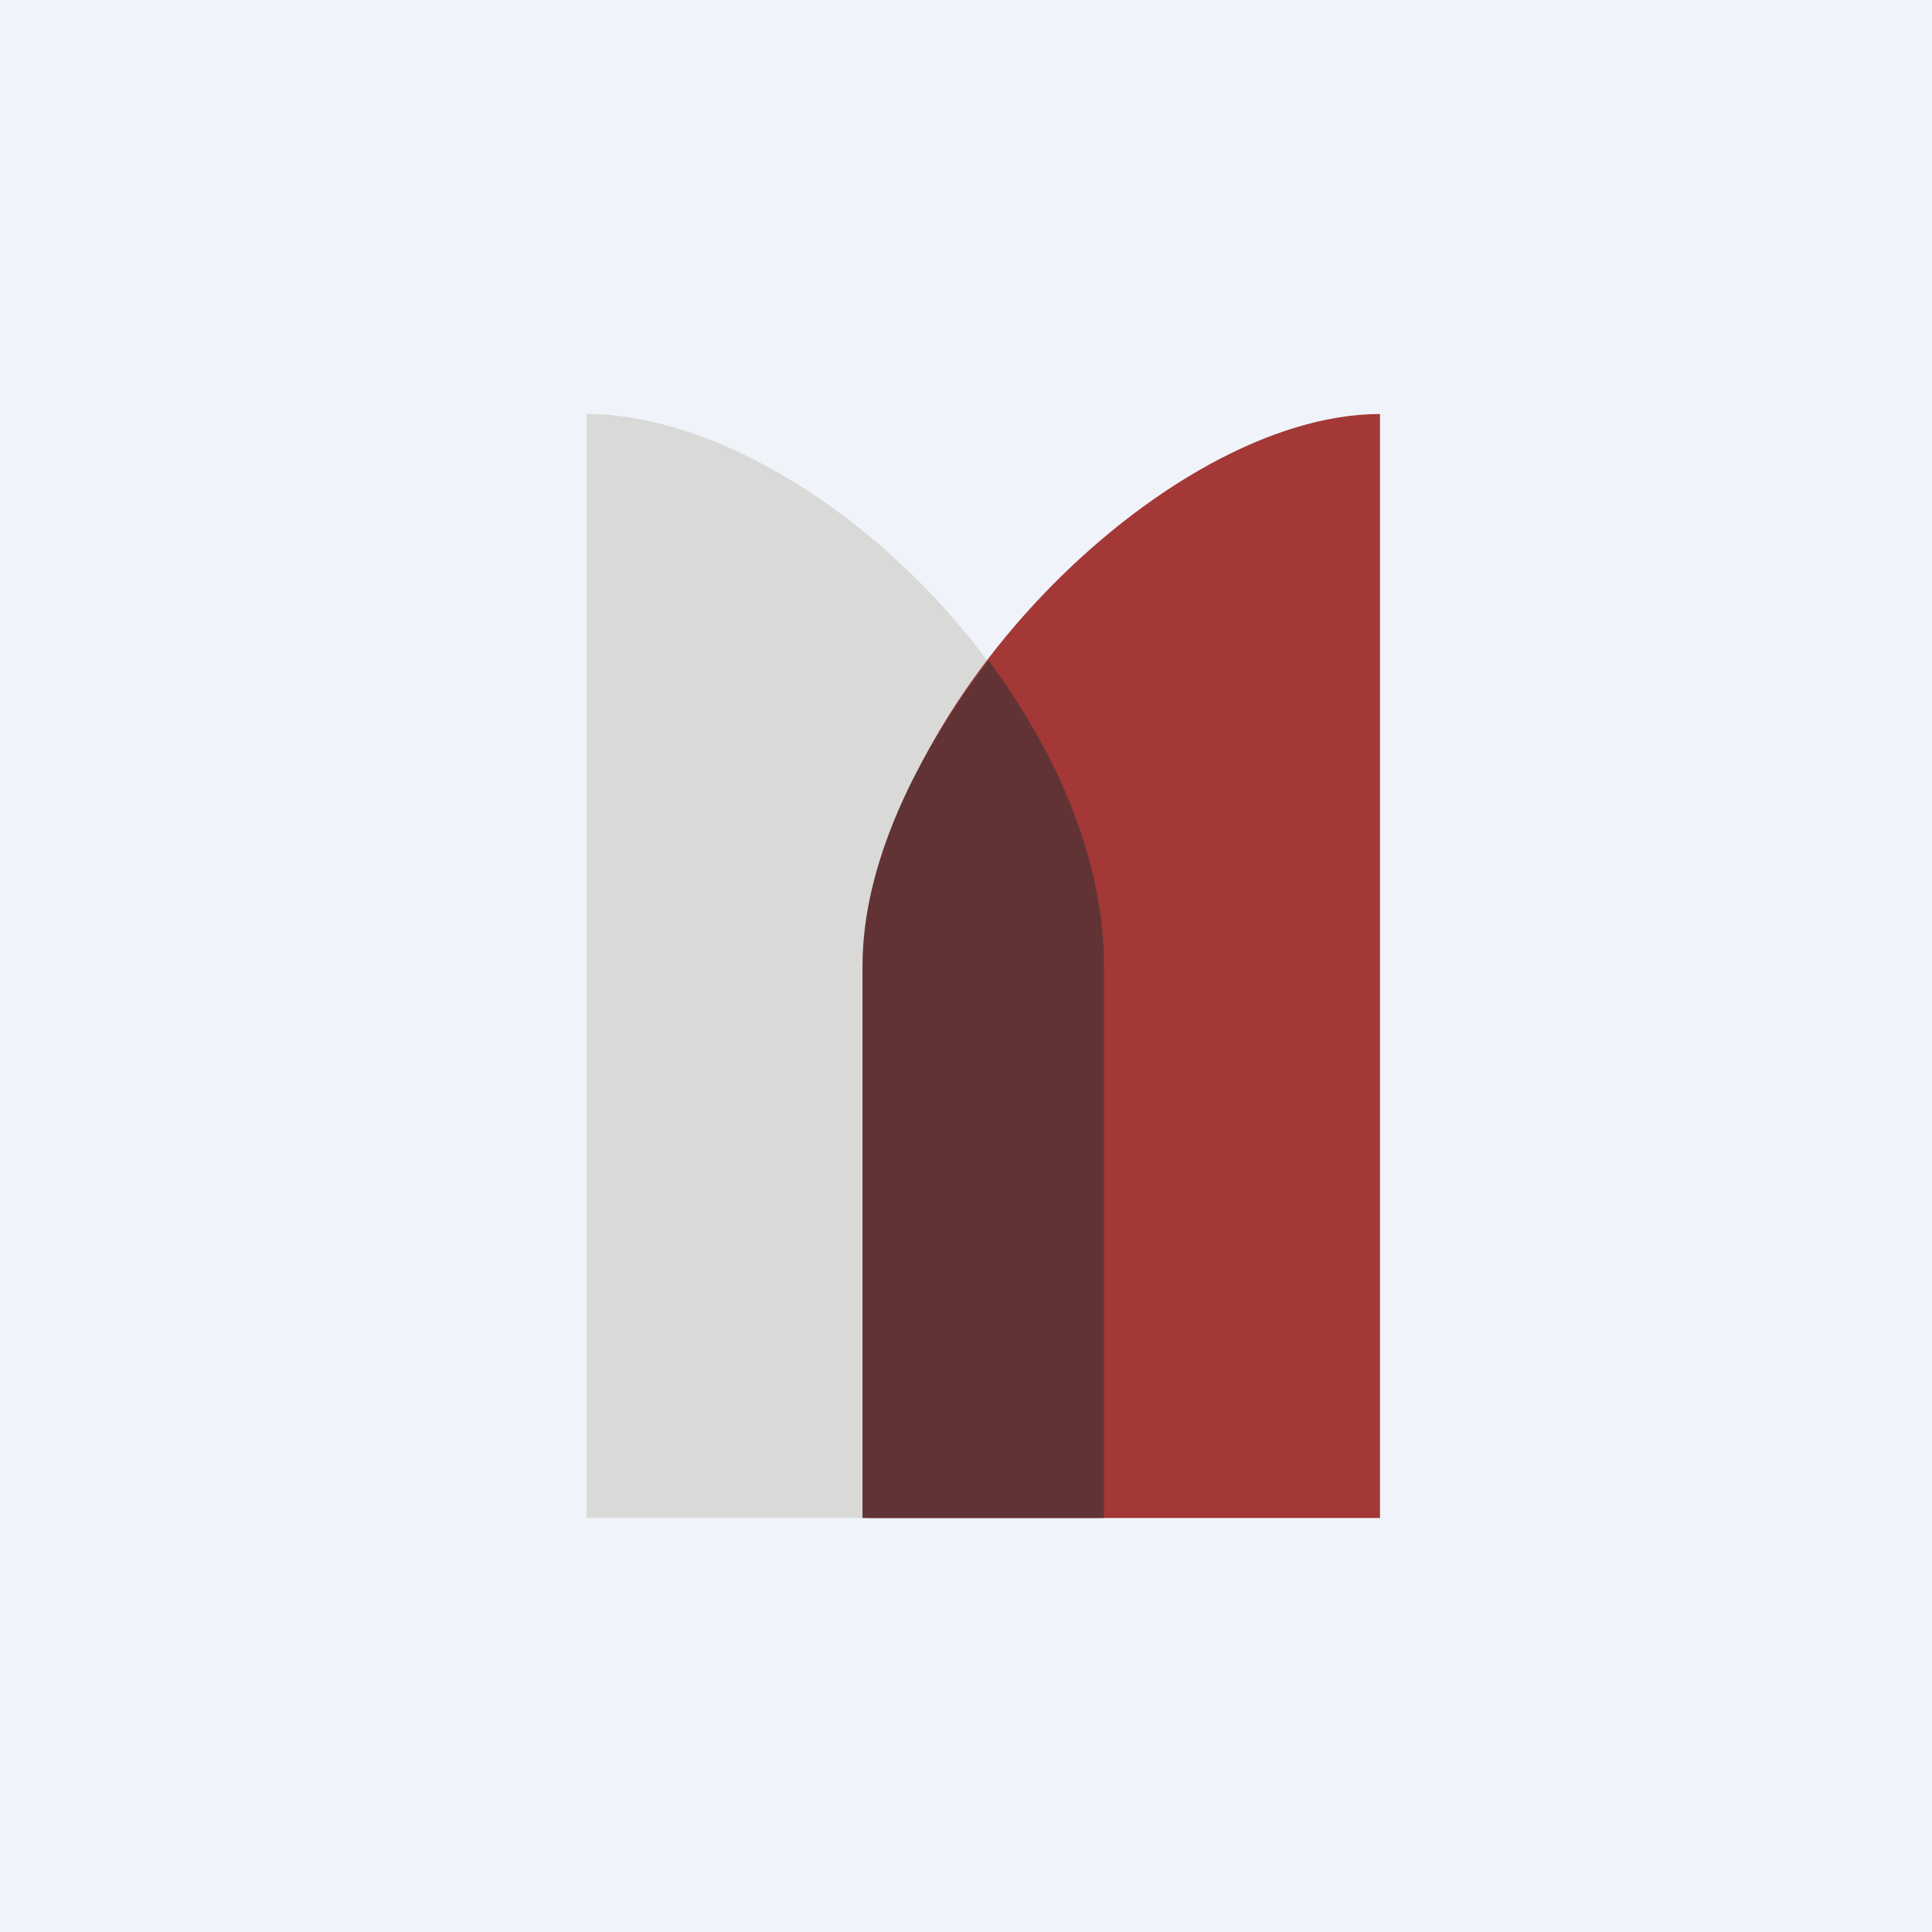
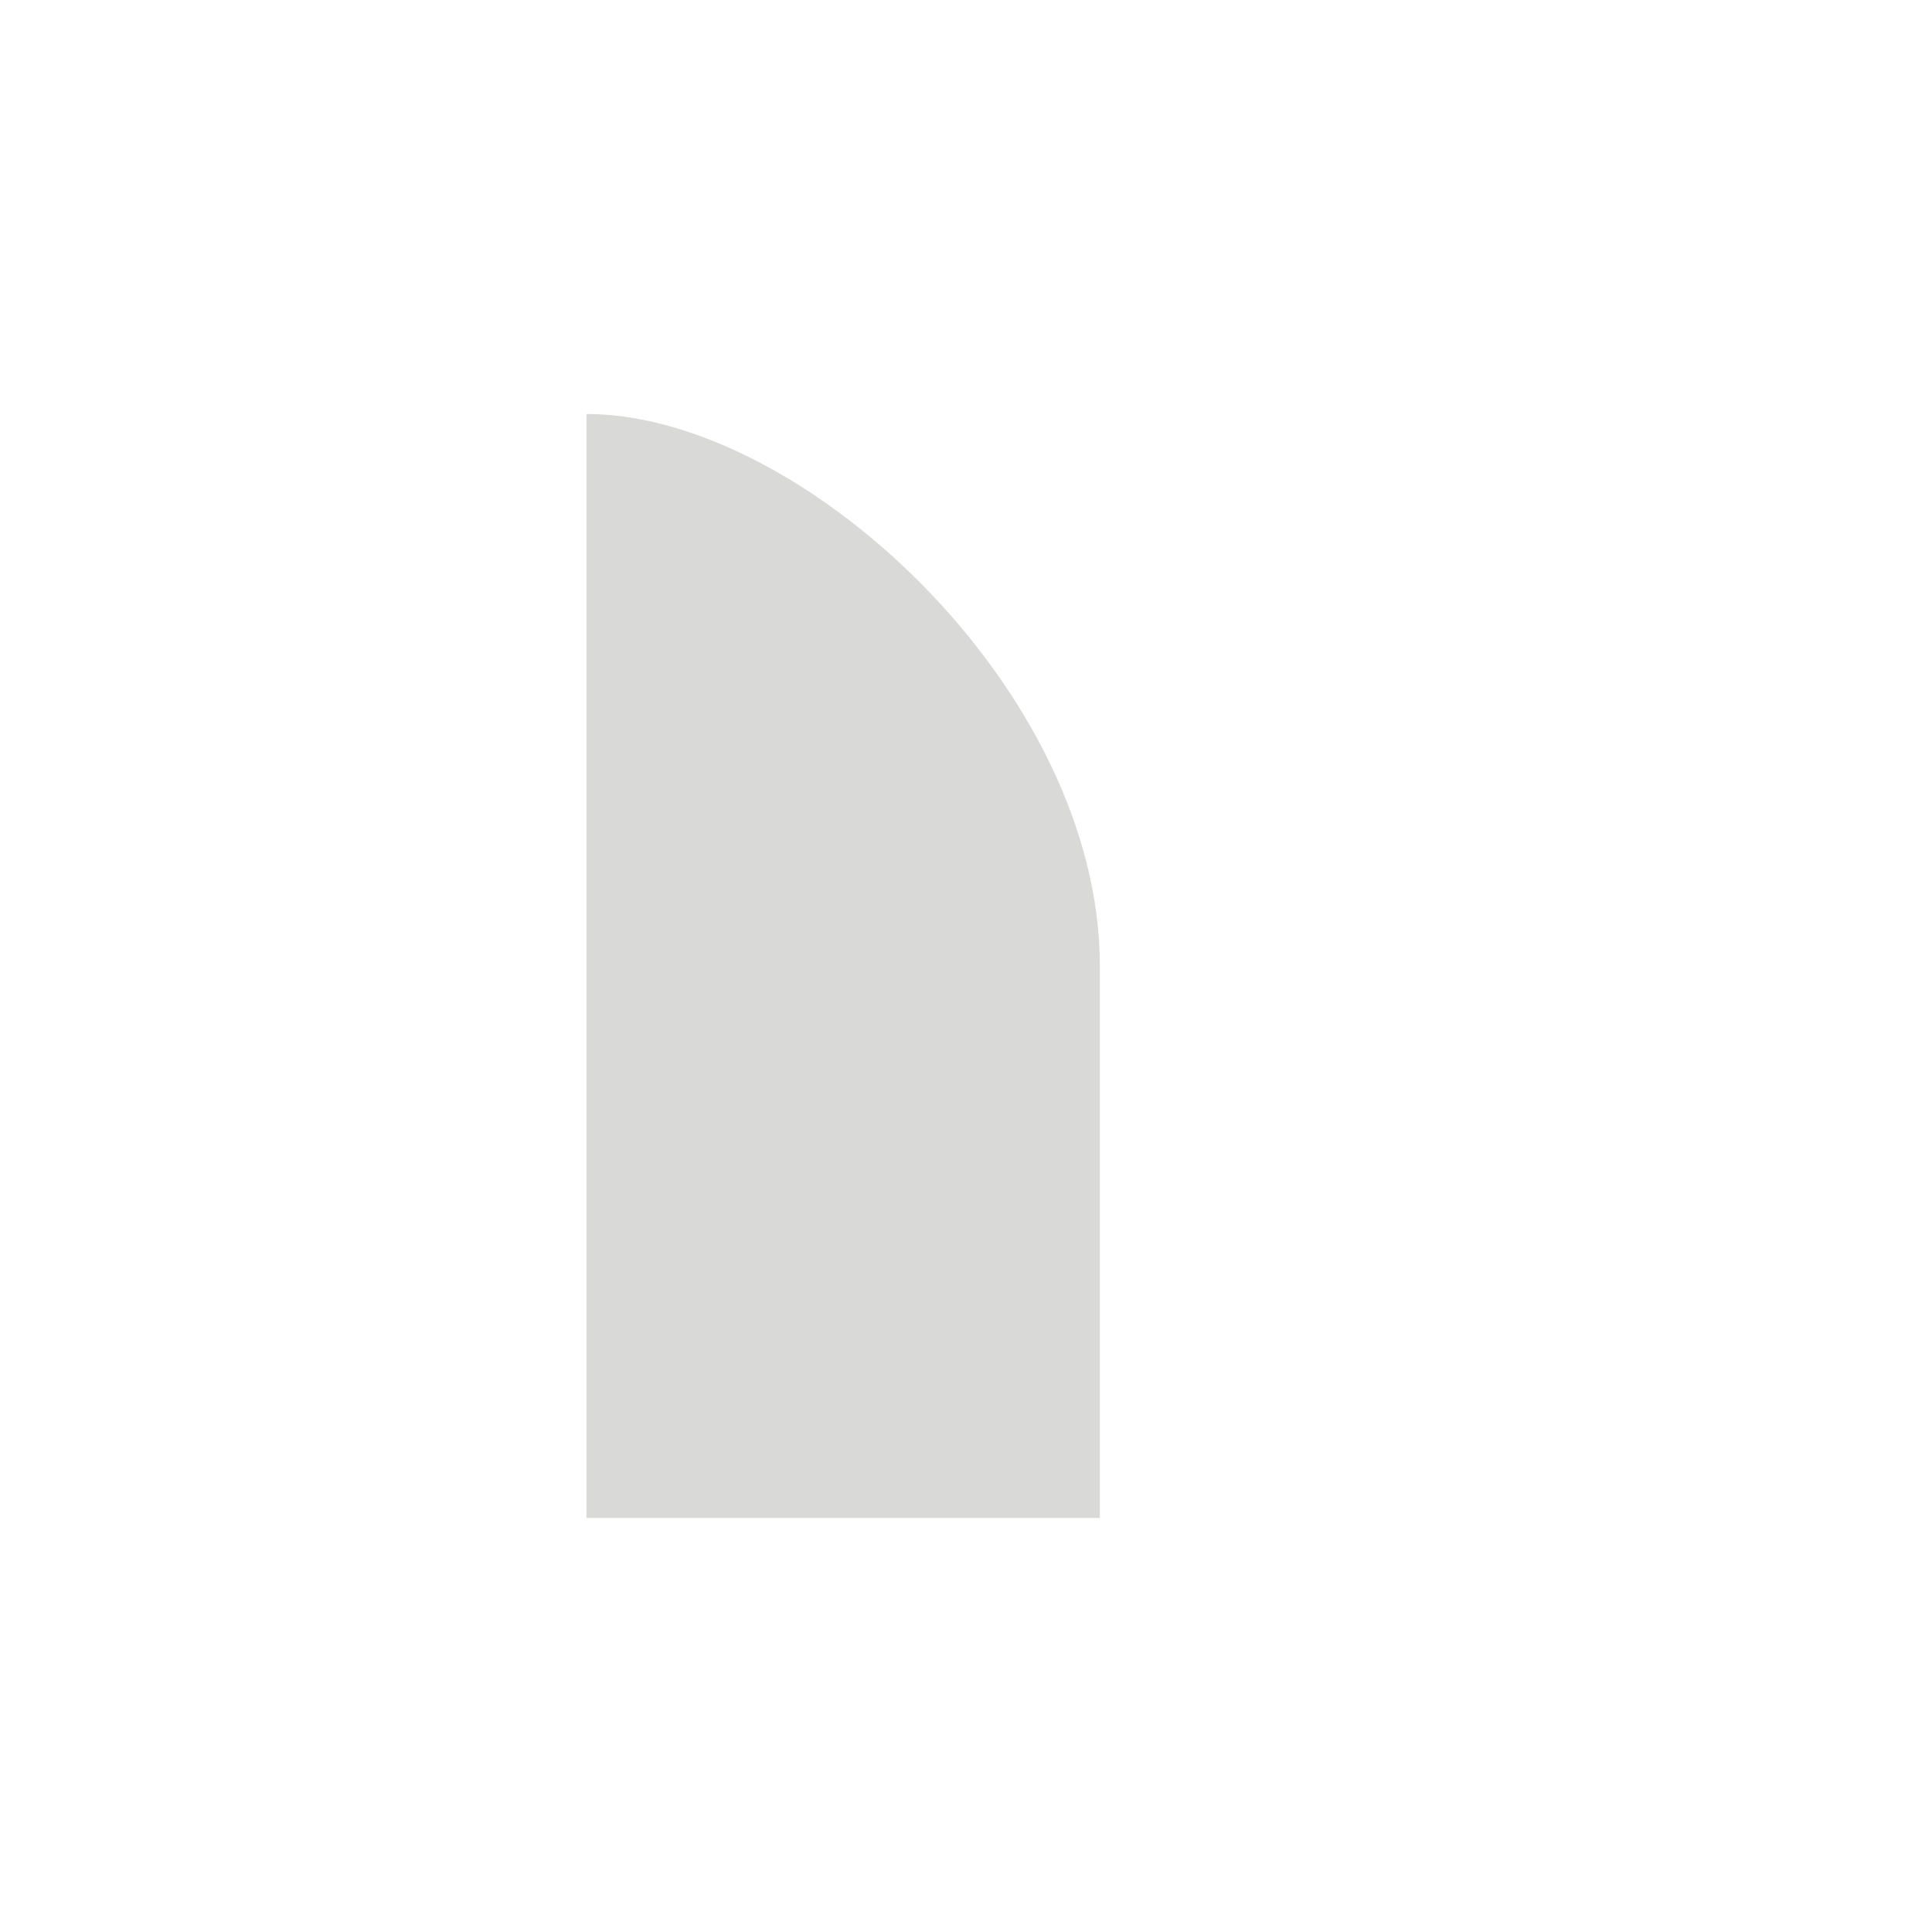
<svg xmlns="http://www.w3.org/2000/svg" width="56" height="56" viewBox="0 0 56 56">
-   <path fill="#F0F3FA" d="M0 0h56v56H0z" />
+   <path fill="#F0F3FA" d="M0 0h56H0z" />
  <path d="M31.88 44H17V12c6.24 0 14.88 8 14.88 16v16Z" fill="#D9D9D8" />
-   <path d="M25.12 44H40V12c-6.24 0-14.88 8.67-14.88 16v16Z" fill="#A33836" />
-   <path d="M25 44h7V28c0-3.11-1.39-6.22-3.35-8.86C26.56 21.87 25 25.04 25 28v16Z" fill="#623334" />
</svg>